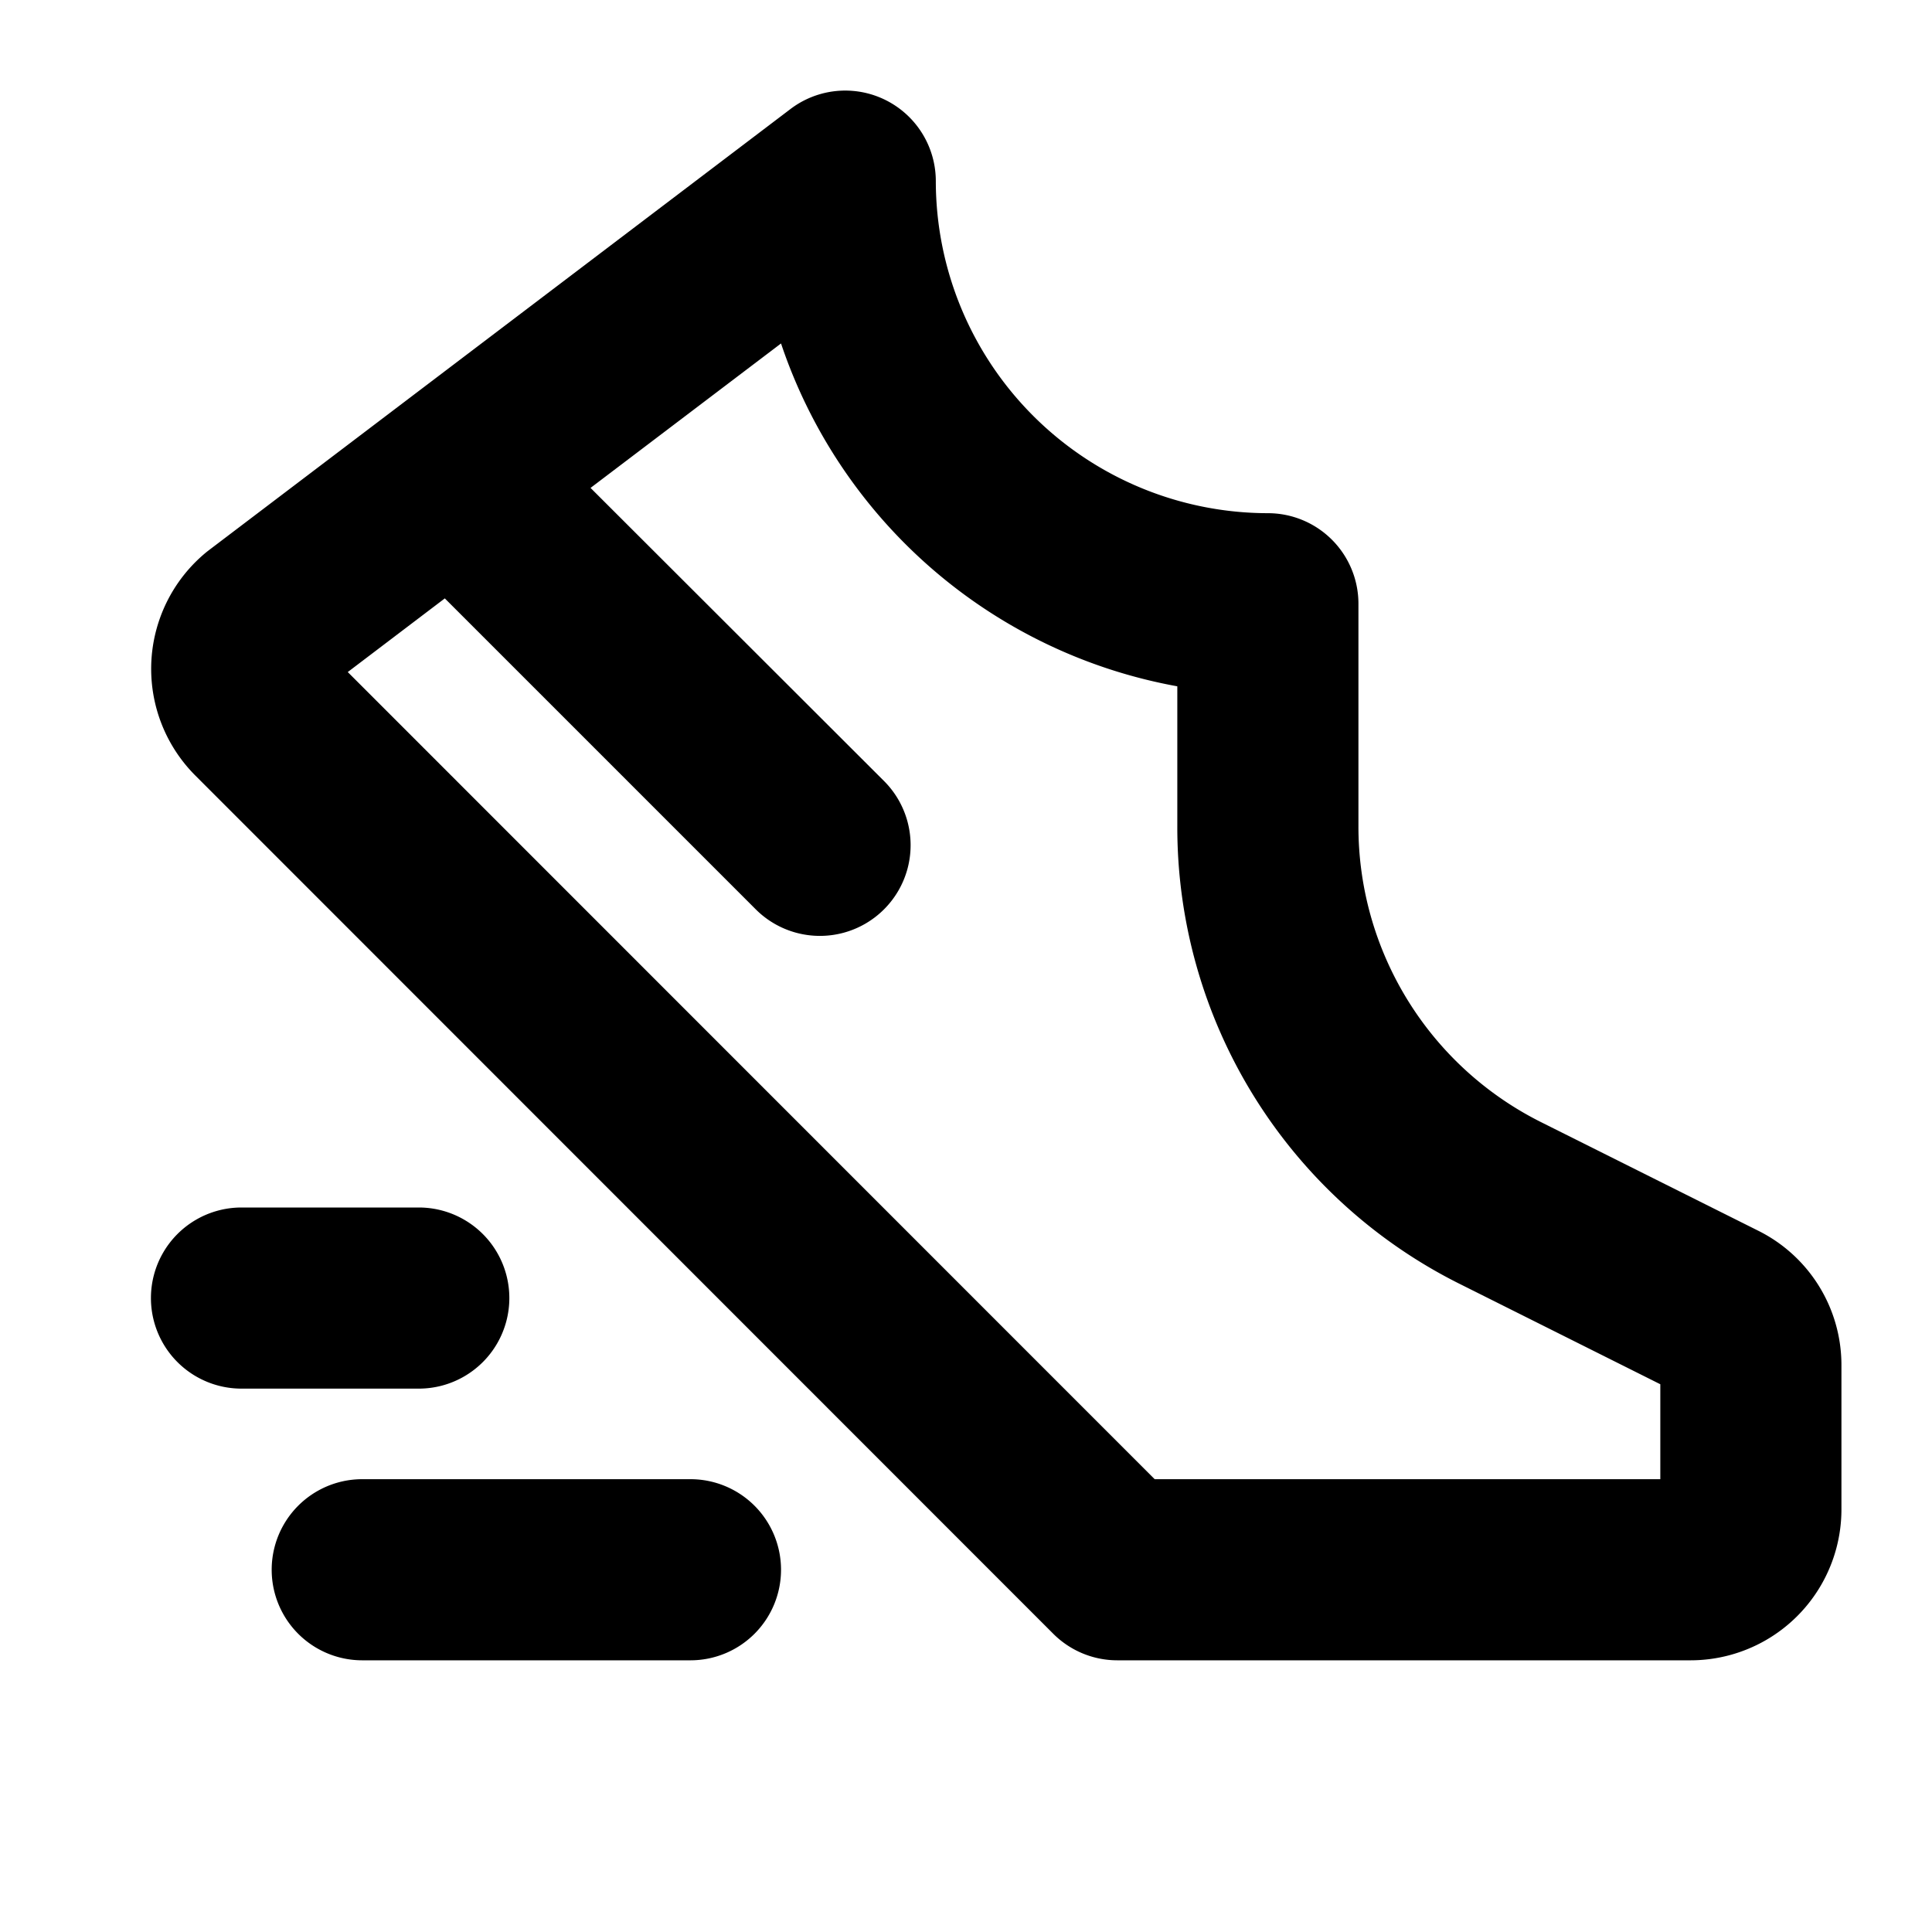
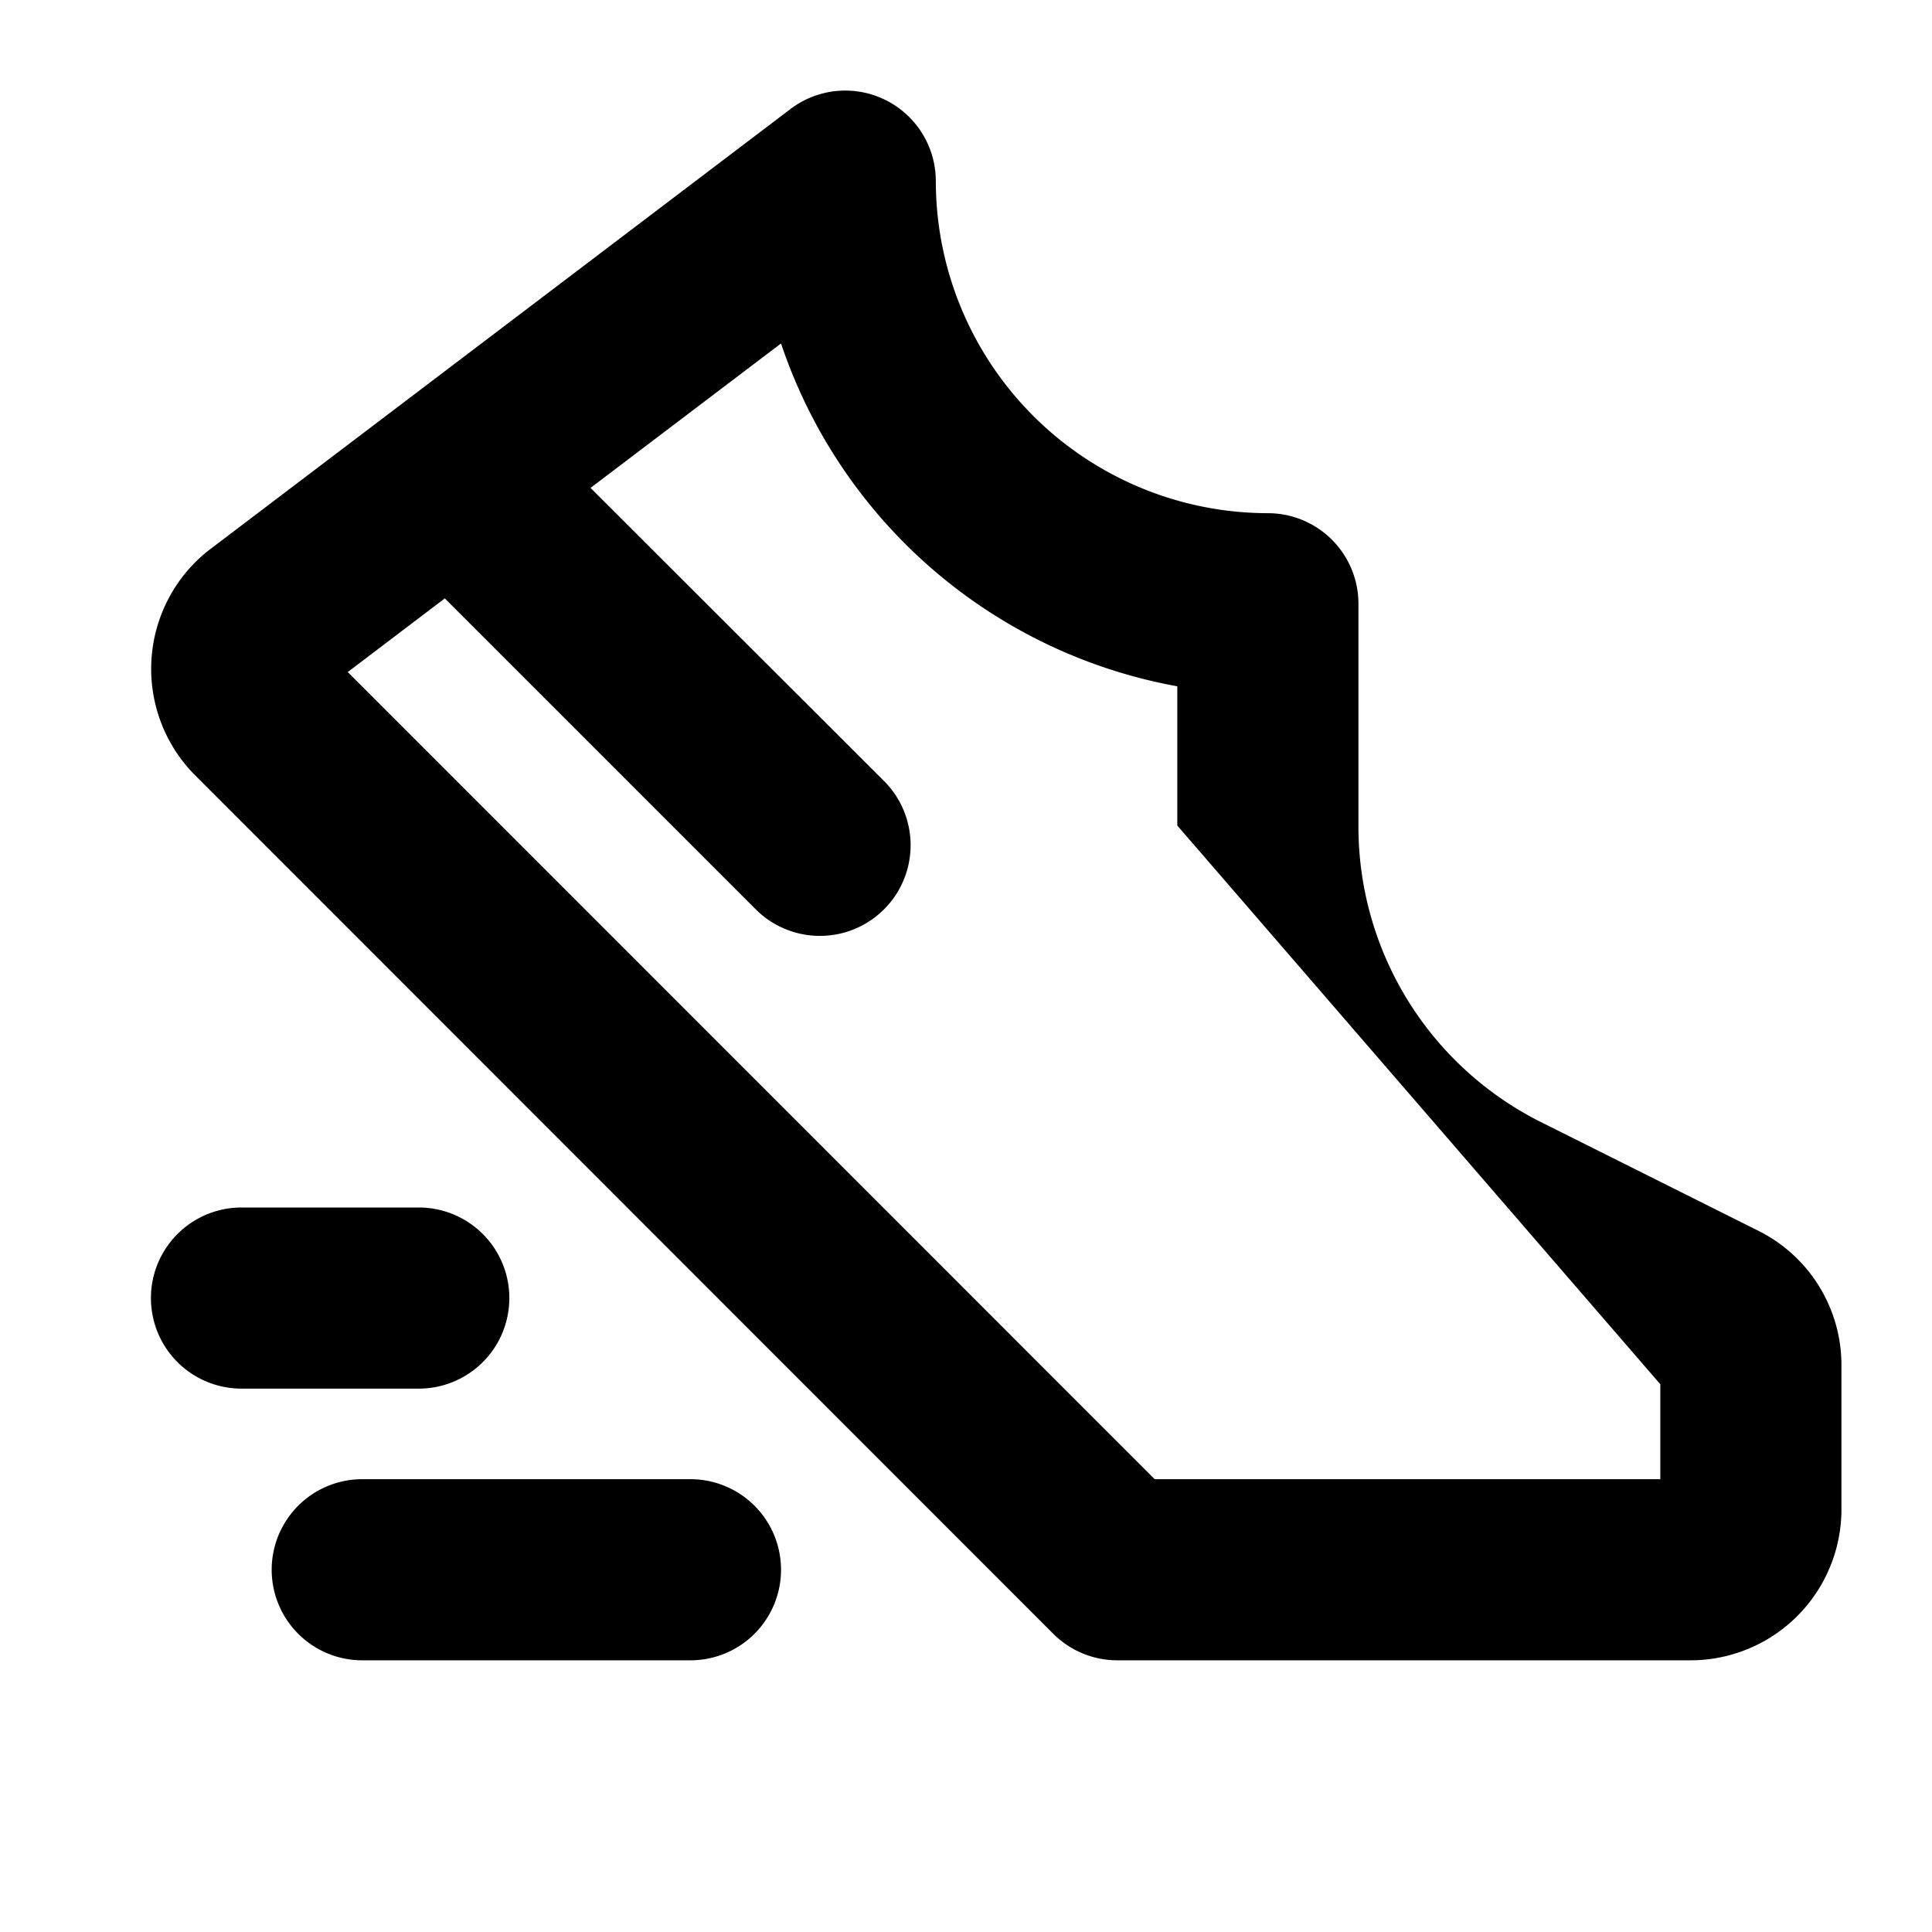
<svg xmlns="http://www.w3.org/2000/svg" viewBox="0 0 256 256" fill="currentColor">
-   <path d="M232.94,163.06l-28.62-14.31A43.78,43.78,0,0,1,180,109.39V80a12,12,0,0,0-12-12,44.05,44.05,0,0,1-44-44,12,12,0,0,0-19.25-9.56l-77,58.41-.3.23a20,20,0,0,0-1.56,29.69L139.57,216.49a12,12,0,0,0,8.49,3.51H224a20,20,0,0,0,20-20V180.94A19.88,19.88,0,0,0,232.94,163.06ZM220,196H153L46.08,89.05l12.86-9.76,41.2,41.2a12,12,0,0,0,17-17L78.25,64.65l25.24-19.14A68.24,68.24,0,0,0,156,90.94v18.45a67.62,67.62,0,0,0,37.59,60.82L220,183.42ZM55.49,184H32a12,12,0,0,1,0-24H55.49a12,12,0,0,1,0,24Zm48,24a12,12,0,0,1-12,12H48a12,12,0,0,1,0-24H91.49A12,12,0,0,1,103.49,208Z" />
+   <path d="M232.94,163.06l-28.62-14.31A43.78,43.78,0,0,1,180,109.39V80a12,12,0,0,0-12-12,44.05,44.05,0,0,1-44-44,12,12,0,0,0-19.25-9.56l-77,58.41-.3.23a20,20,0,0,0-1.56,29.69L139.57,216.49a12,12,0,0,0,8.49,3.51H224a20,20,0,0,0,20-20V180.94A19.88,19.88,0,0,0,232.94,163.06ZM220,196H153L46.08,89.05l12.86-9.76,41.2,41.2a12,12,0,0,0,17-17L78.25,64.65l25.24-19.14A68.24,68.24,0,0,0,156,90.94v18.45L220,183.42ZM55.49,184H32a12,12,0,0,1,0-24H55.49a12,12,0,0,1,0,24Zm48,24a12,12,0,0,1-12,12H48a12,12,0,0,1,0-24H91.49A12,12,0,0,1,103.49,208Z" />
</svg>